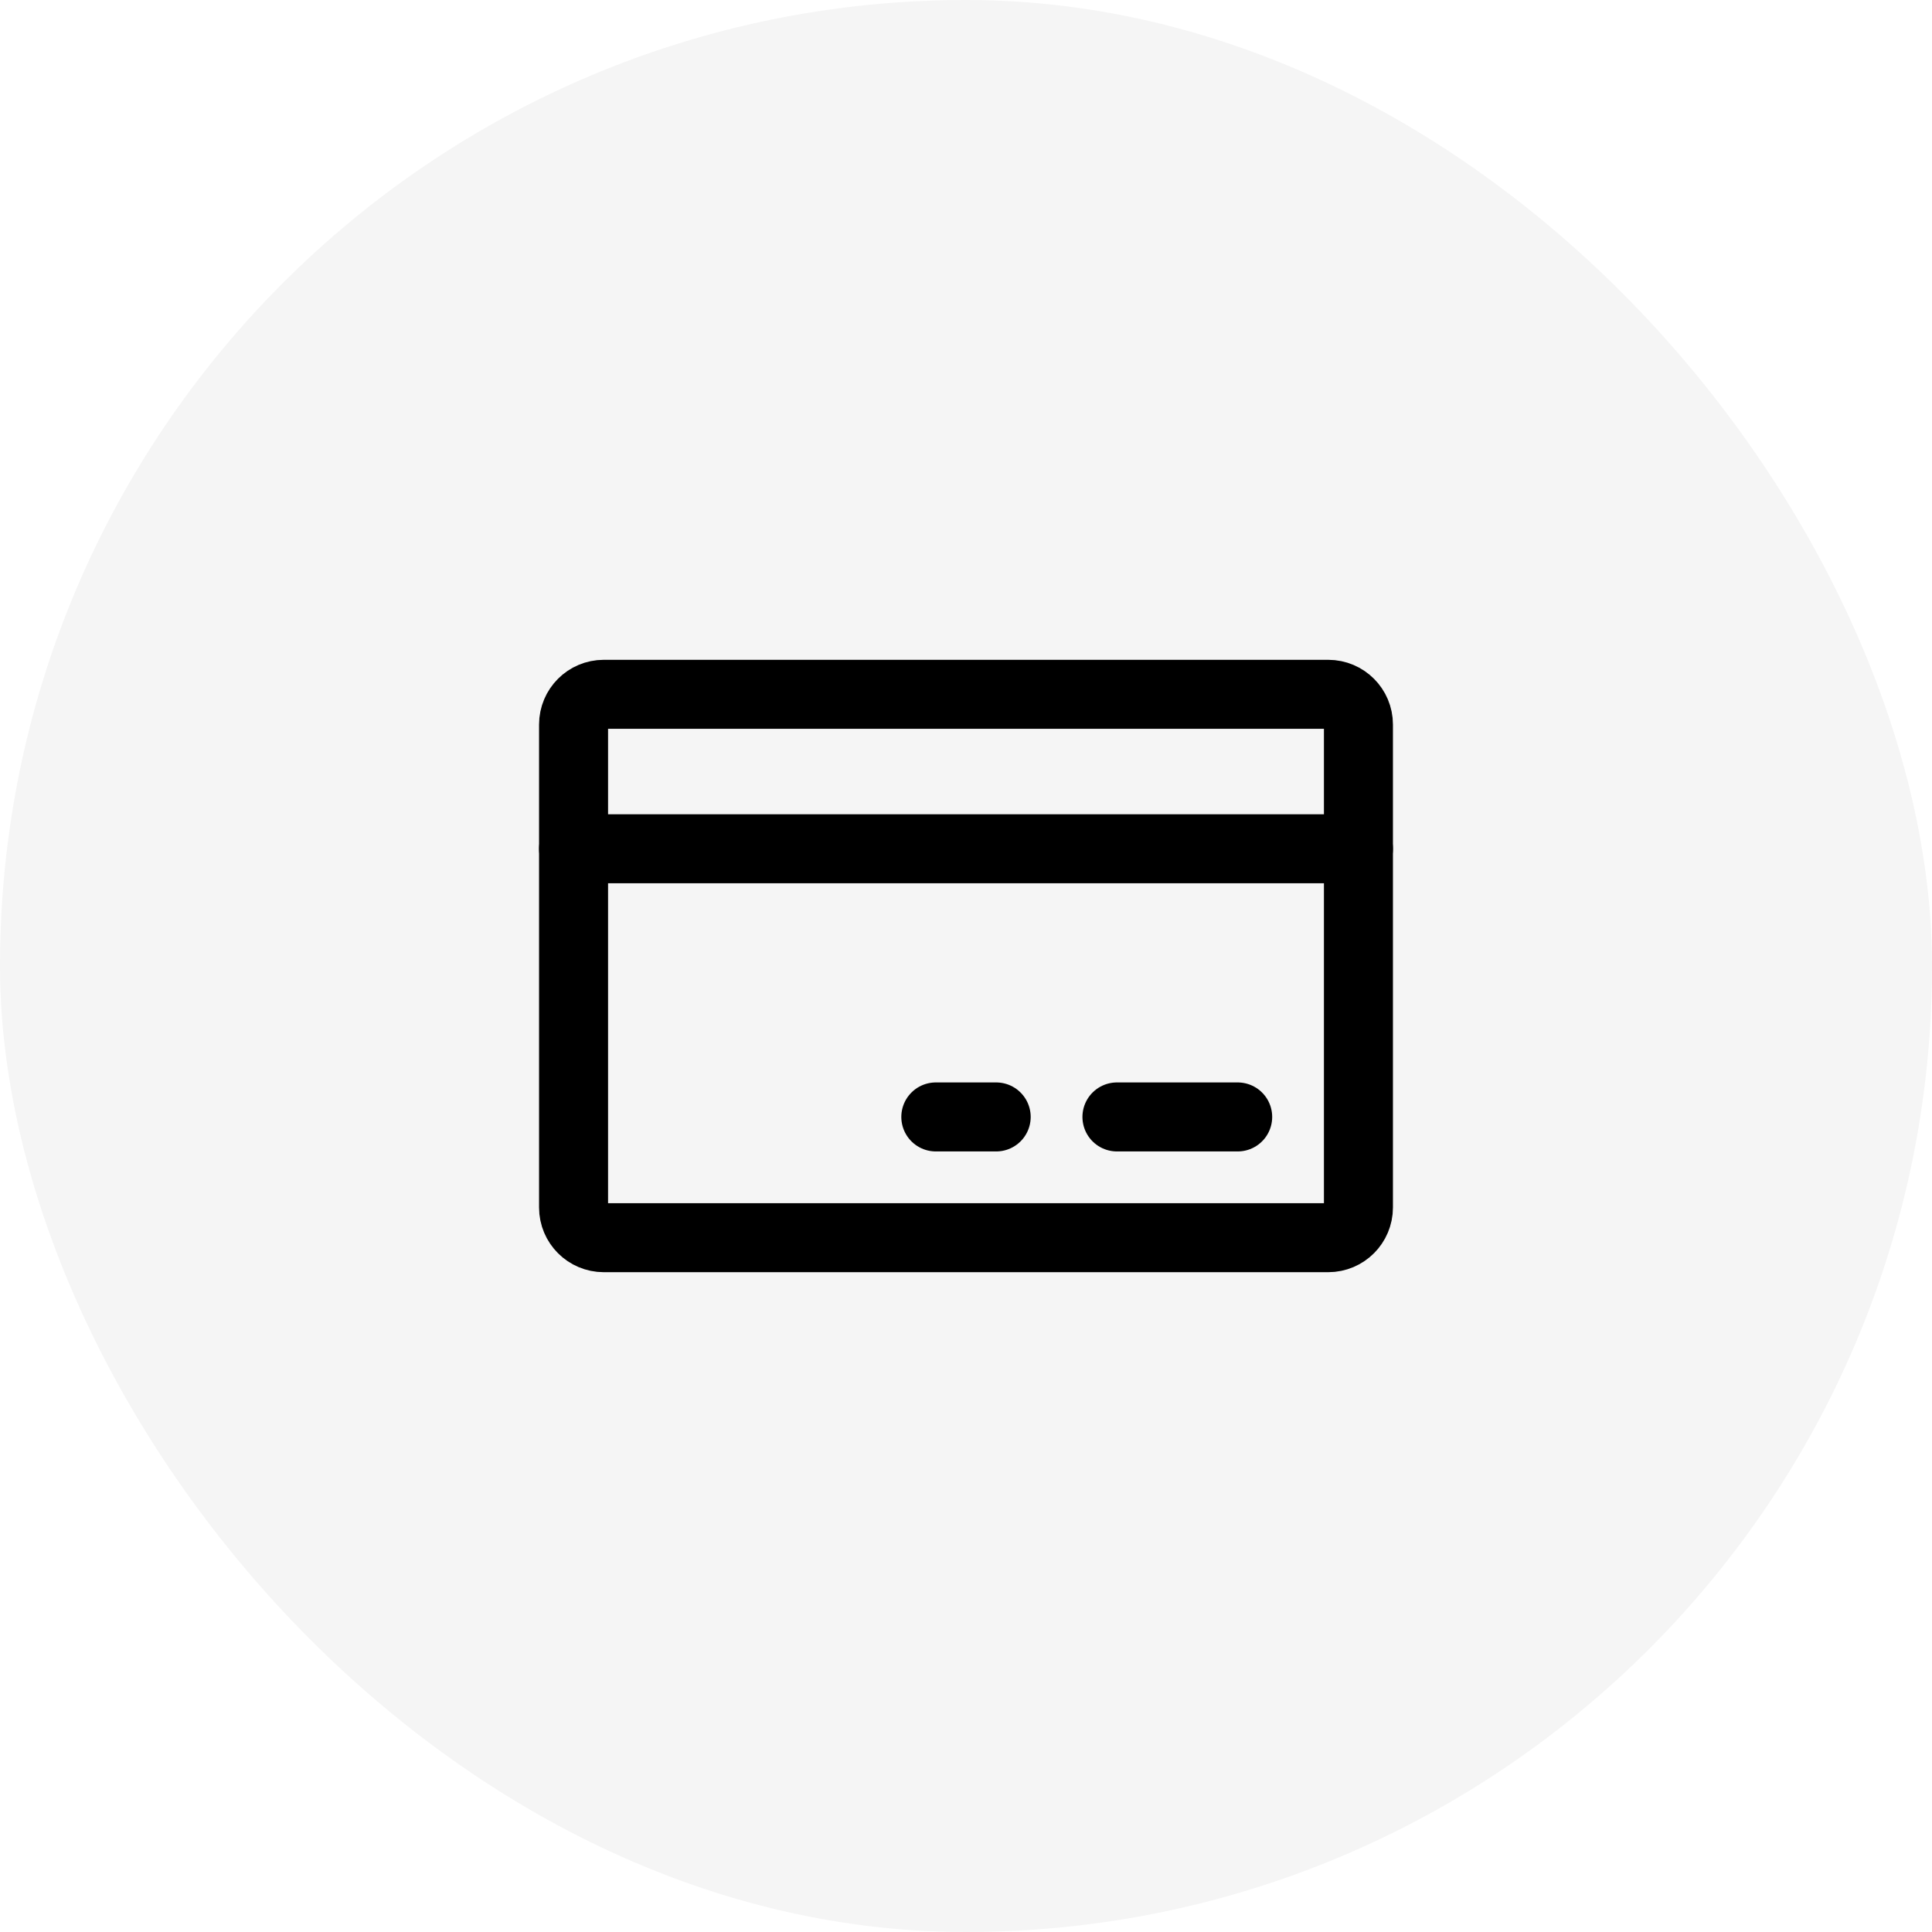
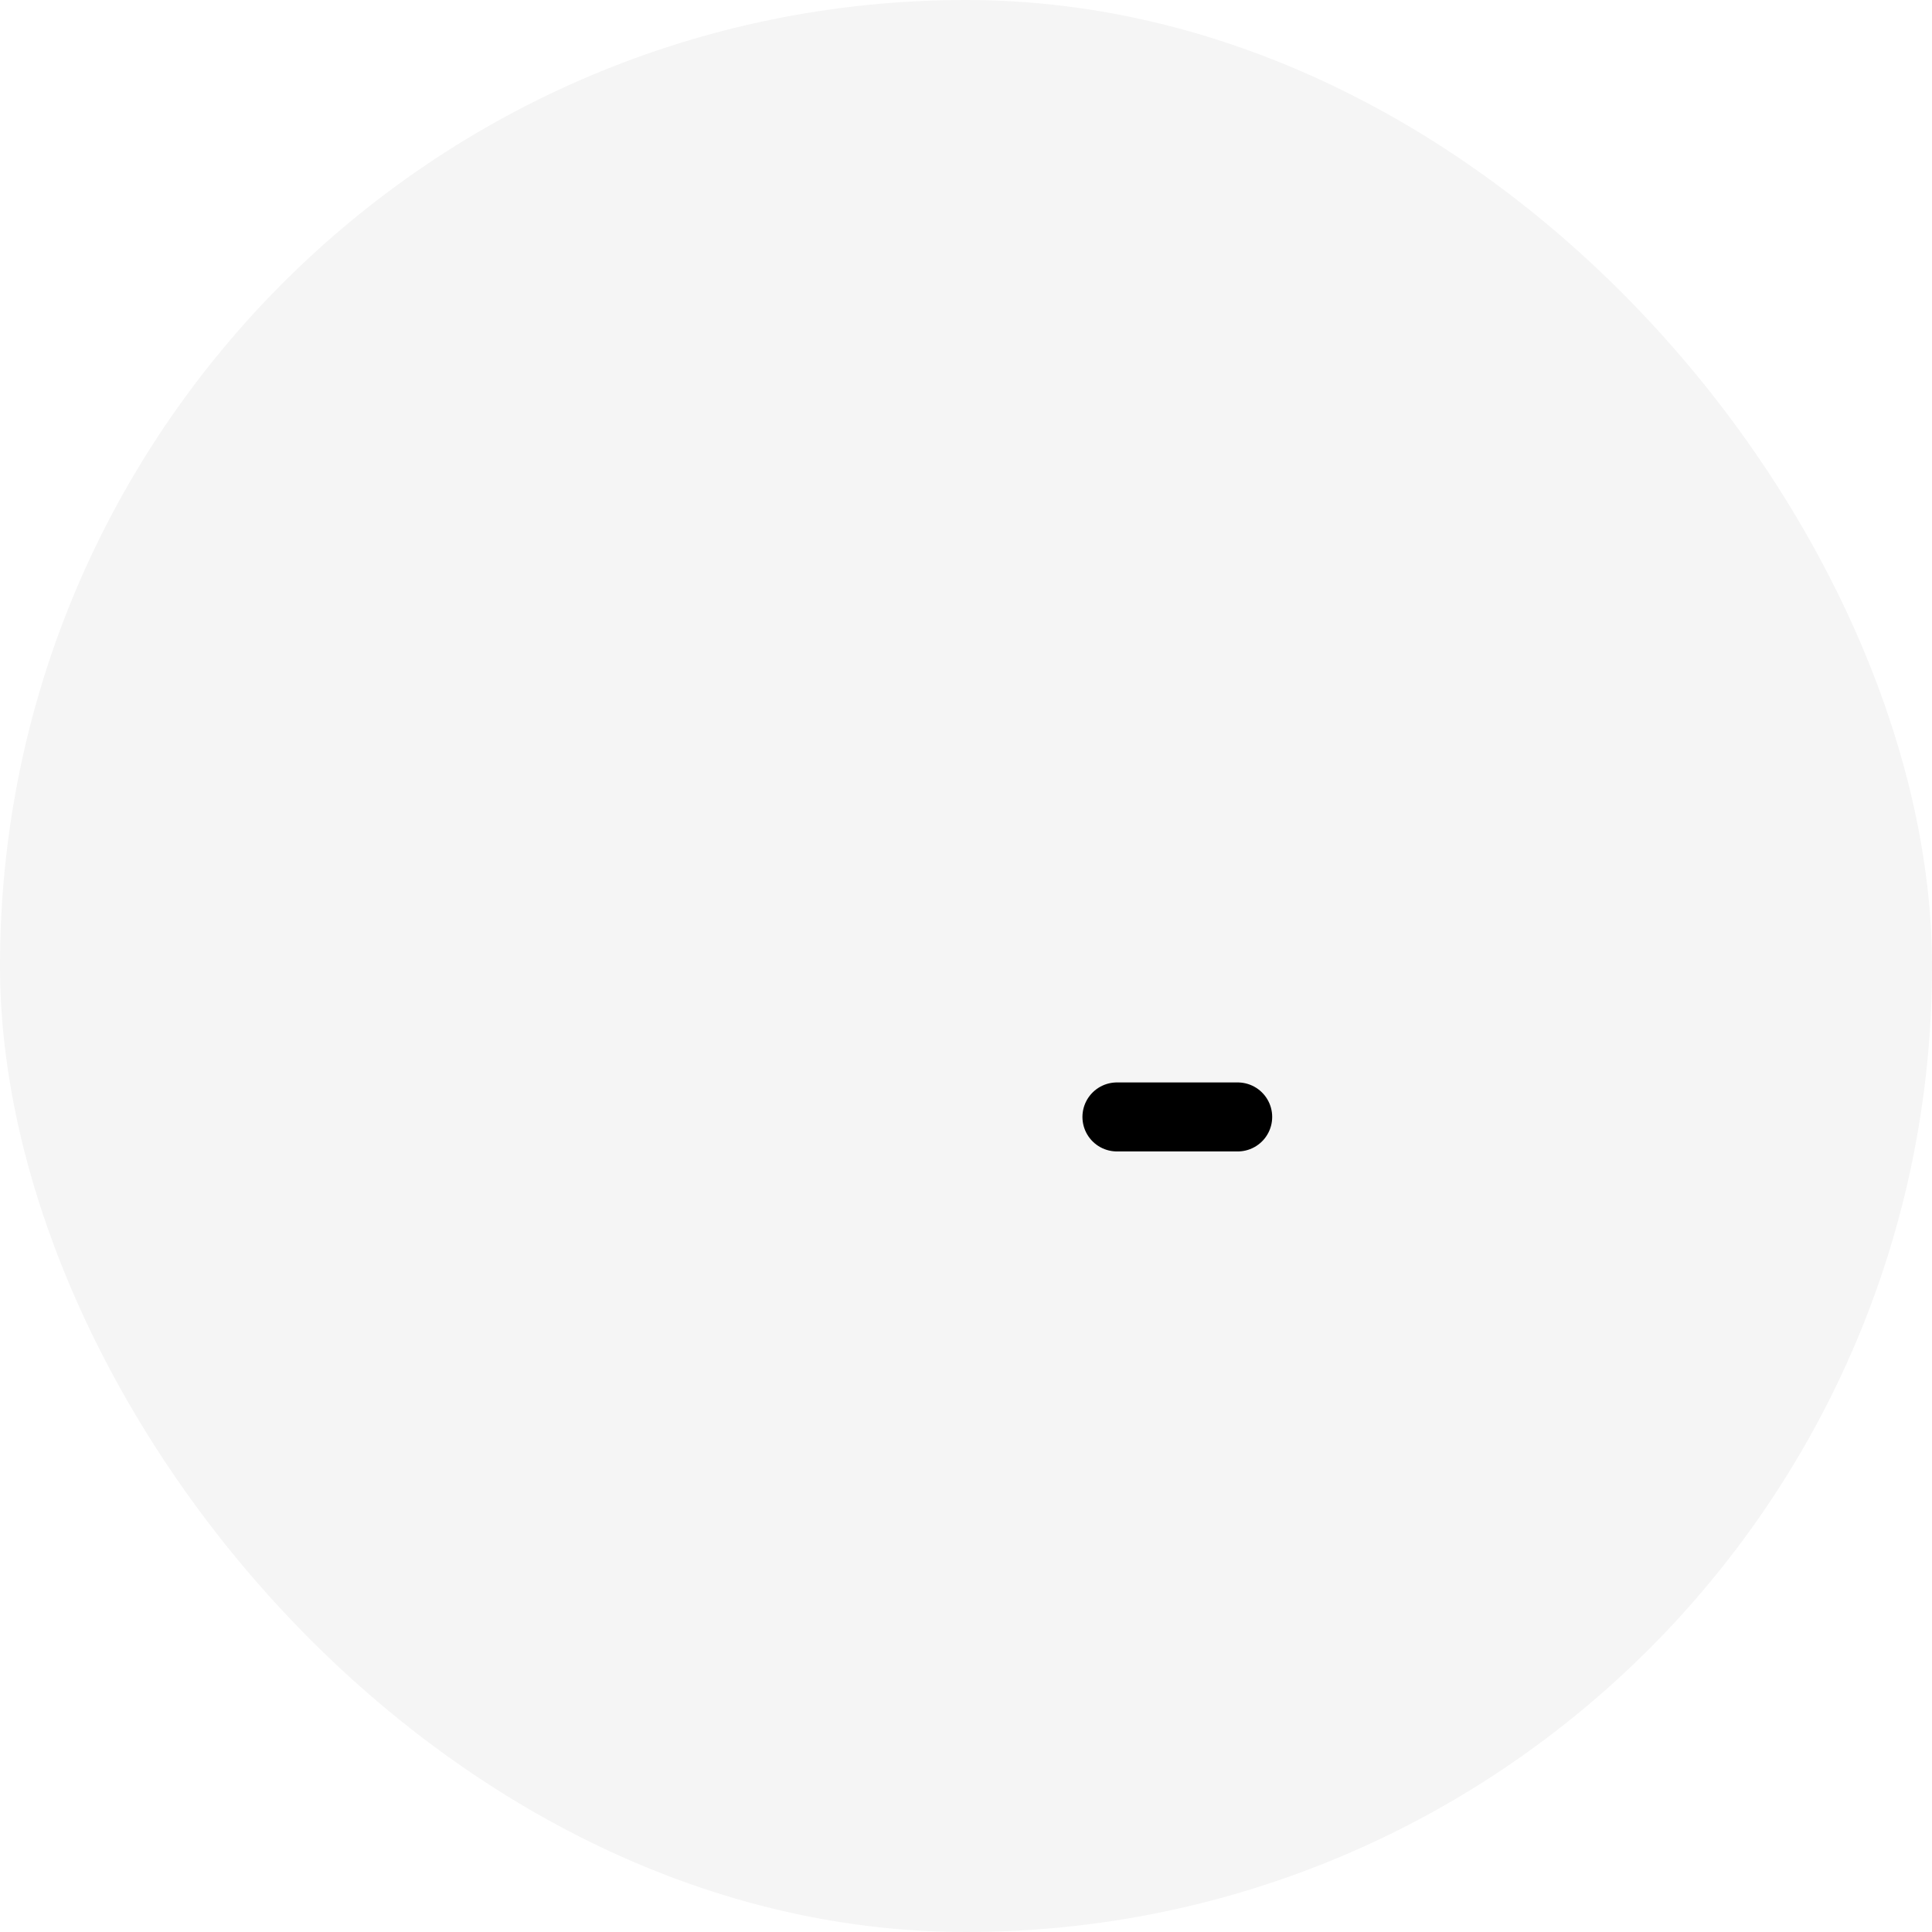
<svg xmlns="http://www.w3.org/2000/svg" width="56" height="56" viewBox="0 0 56 56" fill="none">
  <rect width="56" height="56" rx="28" fill="black" fill-opacity="0.04" />
-   <path d="M38.5 20.125H17.5C17.017 20.125 16.625 20.517 16.625 21V35C16.625 35.483 17.017 35.875 17.5 35.875H38.5C38.983 35.875 39.375 35.483 39.375 35V21C39.375 20.517 38.983 20.125 38.5 20.125Z" stroke="black" stroke-width="2" stroke-linecap="round" stroke-linejoin="round" />
  <path d="M32.375 32.375H35.875" stroke="black" stroke-width="2" stroke-linecap="round" stroke-linejoin="round" />
-   <path d="M27.125 32.375H28.875" stroke="black" stroke-width="2" stroke-linecap="round" stroke-linejoin="round" />
-   <path d="M16.625 24.602H39.375" stroke="black" stroke-width="2" stroke-linecap="round" stroke-linejoin="round" />
</svg>